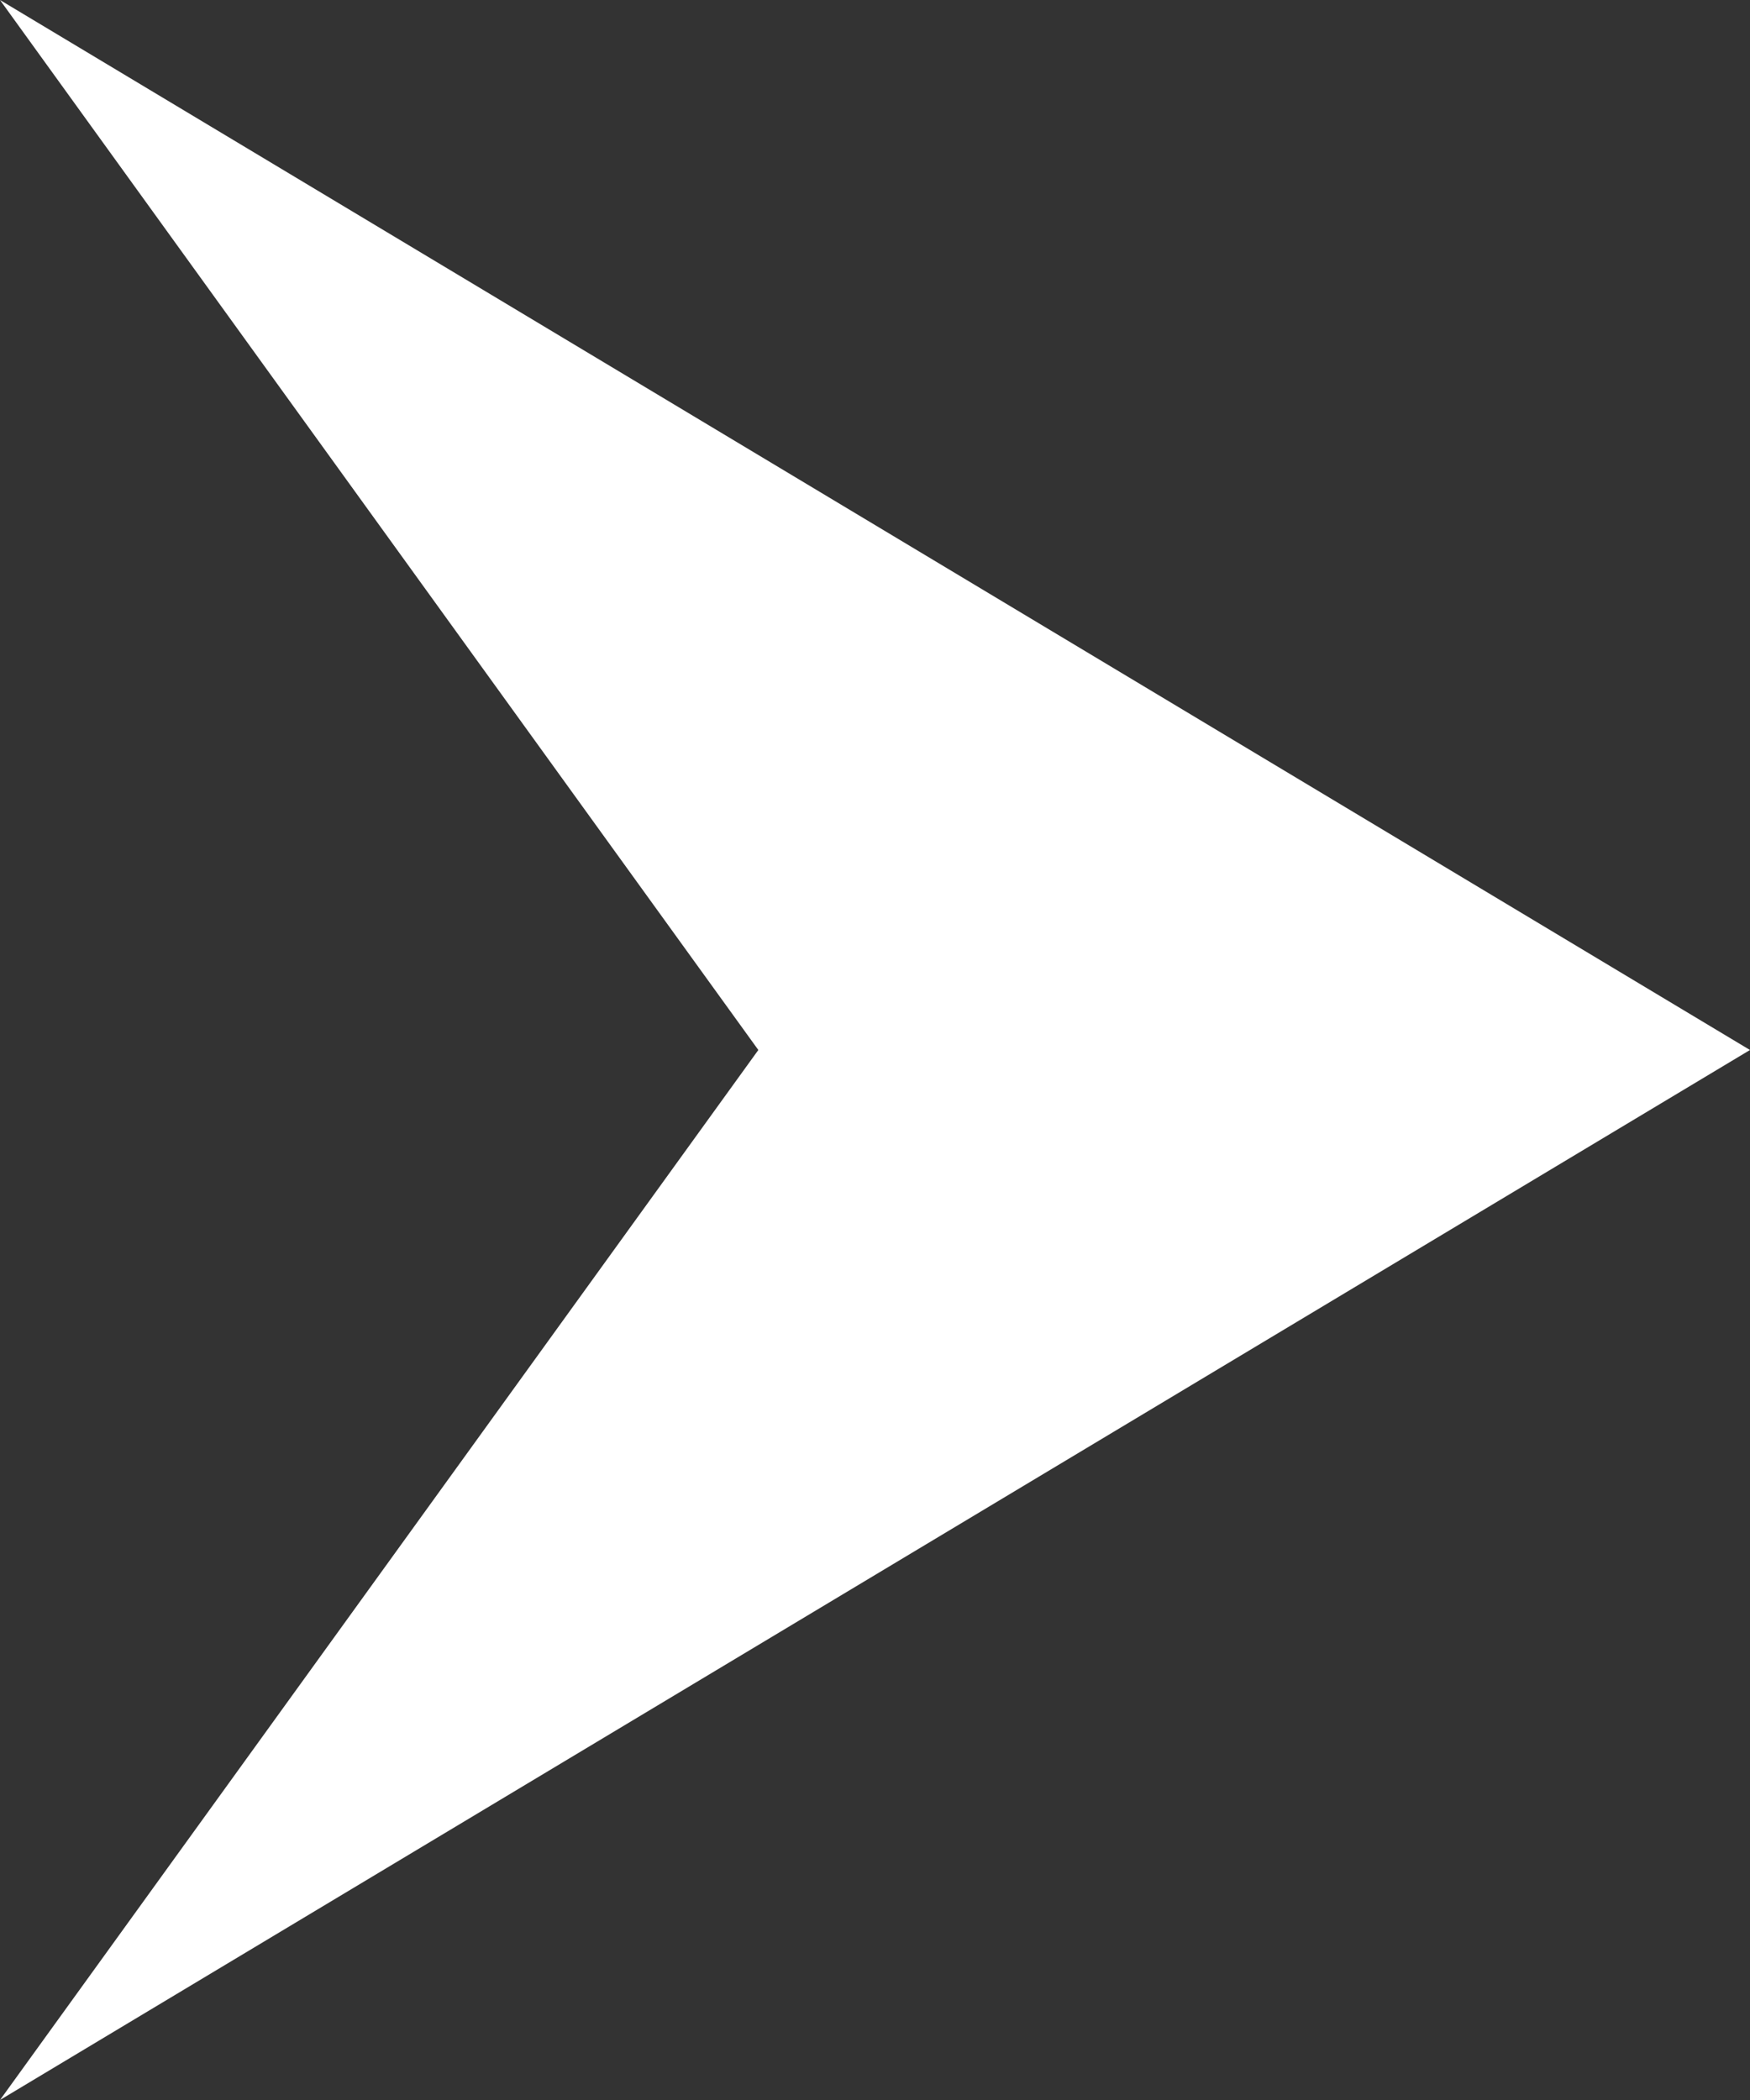
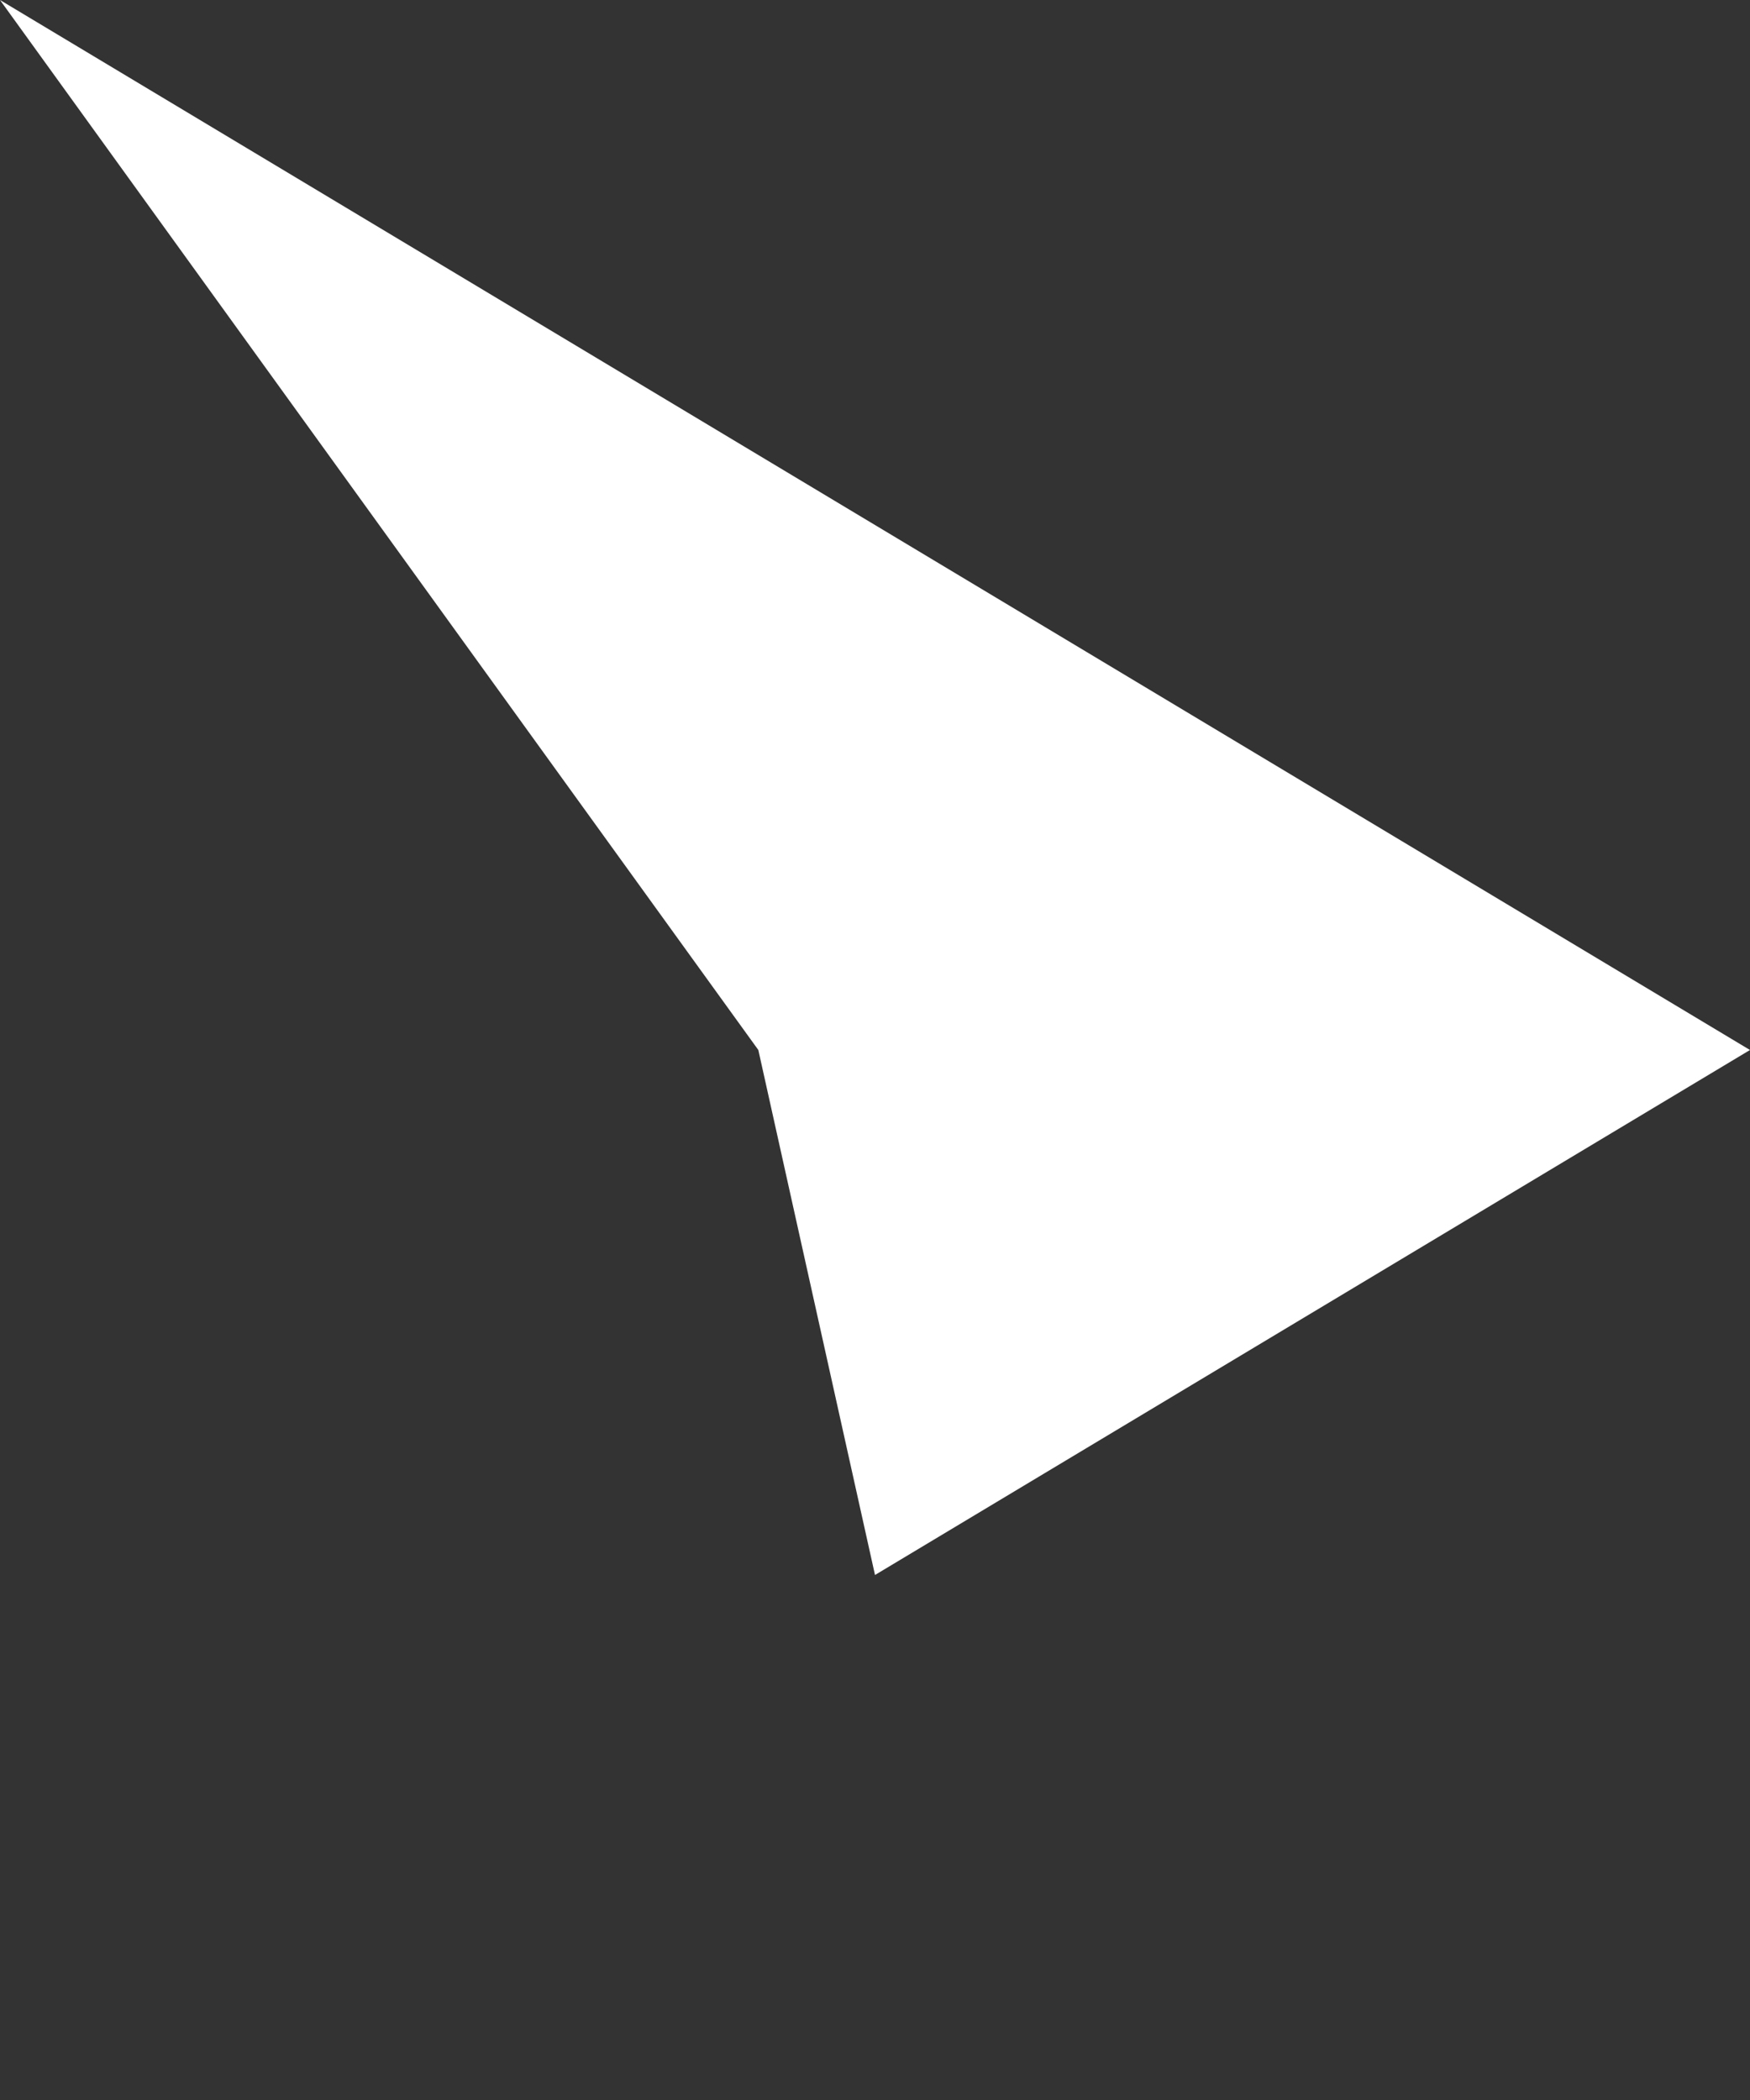
<svg xmlns="http://www.w3.org/2000/svg" width="15" height="18" viewBox="0 0 15 18" fill="none">
  <rect x="0" y="0" width="15" height="18" fill="#333333" stroke="none" />
-   <path d="M6.5 9L0 0L7.5 4.5L15 9L7.5 13.5L0 18L6.5 9Z" fill="white" />
+   <path d="M6.5 9L0 0L7.5 4.5L15 9L7.5 13.5L6.5 9Z" fill="white" />
</svg>